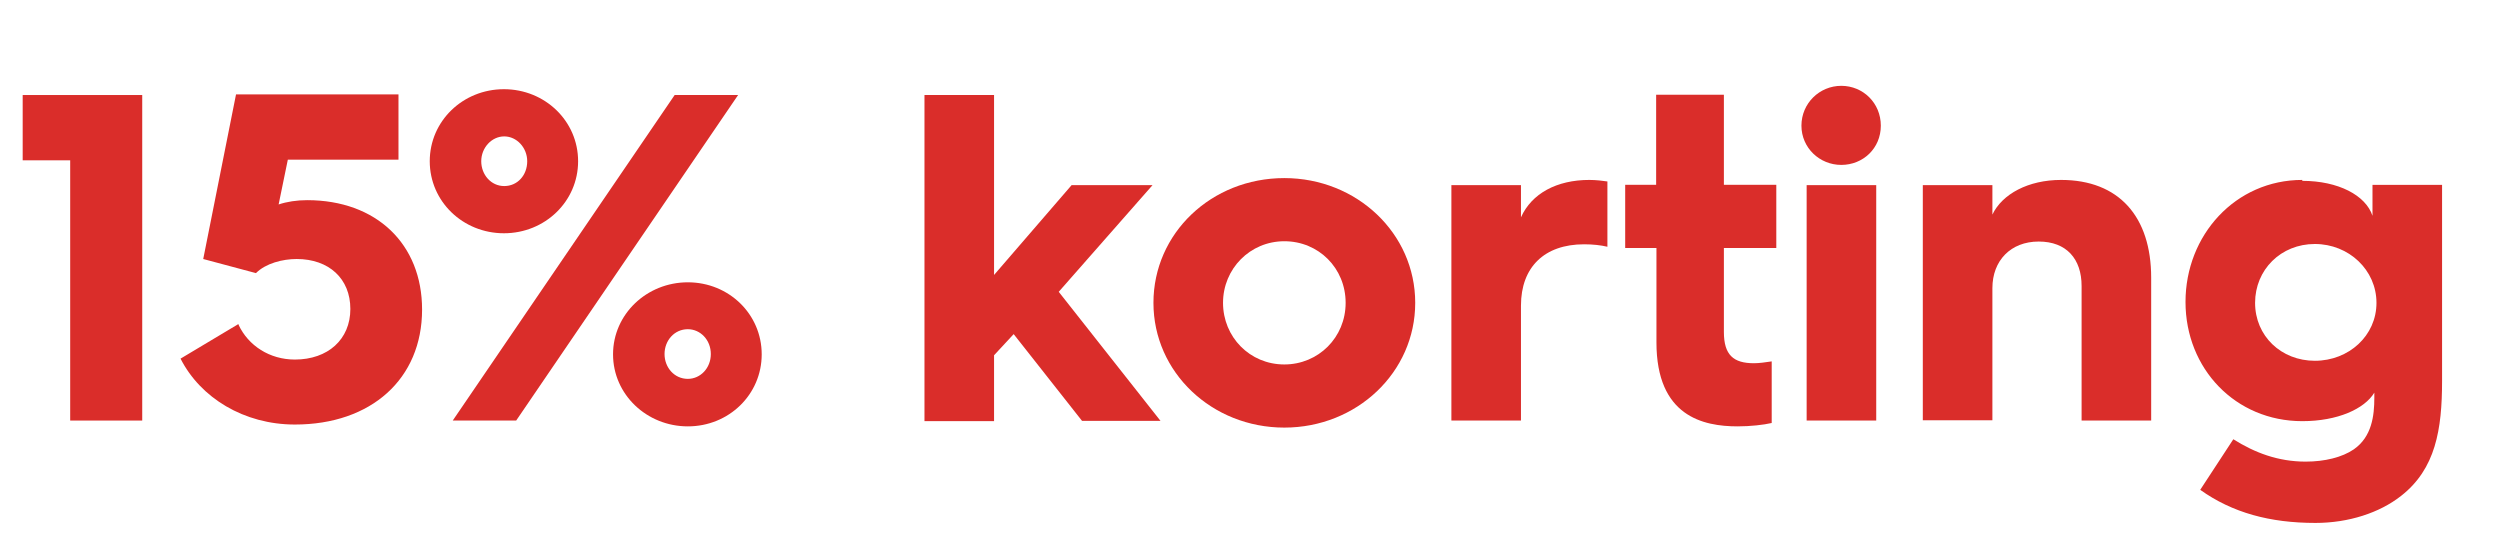
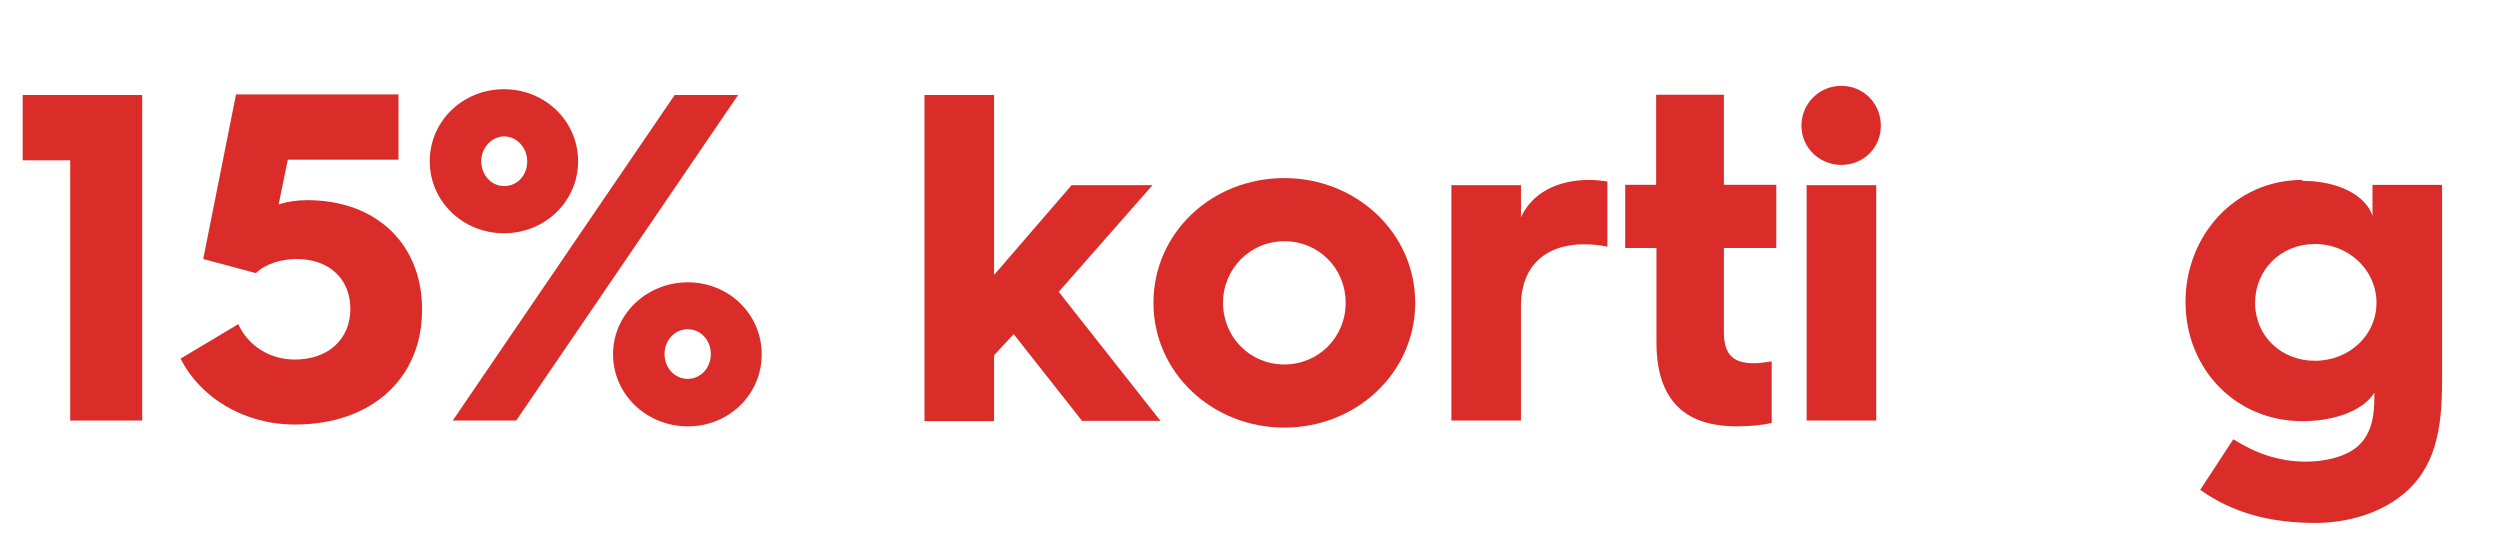
<svg xmlns="http://www.w3.org/2000/svg" id="Laag_1" data-name="Laag 1" width="81.56" height="17.62" viewBox="0 0 81.56 17.62">
  <defs>
    <style>
      .cls-1 {
        fill: #da2d2a;
        stroke-width: 0px;
      }
    </style>
  </defs>
  <path class="cls-1" d="M2.29,5.23H.74v-2.13h3.9v10.62h-2.35V5.23Z" />
  <path class="cls-1" d="M7.78,10.59c.32.69,1.02,1.14,1.84,1.14,1.08,0,1.81-.66,1.81-1.65s-.7-1.63-1.75-1.63c-.46,0-1.01.14-1.33.46l-1.72-.46,1.07-5.37h5.3v2.13h-3.61l-.3,1.46c.27-.09.59-.14.93-.14,2.26,0,3.75,1.43,3.75,3.57,0,2.26-1.66,3.75-4.15,3.75-1.66,0-3.08-.87-3.73-2.15l1.89-1.13Z" />
  <path class="cls-1" d="M14.02,5.26c0-1.31,1.08-2.35,2.42-2.35s2.42,1.04,2.42,2.35-1.08,2.35-2.42,2.35-2.42-1.04-2.42-2.35ZM22.01,3.1h2.07l-7.24,10.62h-2.07l7.24-10.62ZM17.2,5.26c0-.44-.34-.81-.75-.81s-.75.37-.75.81.32.81.75.81.75-.35.75-.81ZM22.44,9.21c1.34,0,2.41,1.04,2.41,2.35s-1.07,2.35-2.41,2.35-2.44-1.04-2.44-2.35,1.1-2.35,2.44-2.35ZM22.44,12.36c.41,0,.75-.35.75-.81s-.34-.81-.75-.81c-.44,0-.76.37-.76.81s.32.81.76.81Z" />
  <path class="cls-1" d="M30.16,3.1h2.27v5.87l2.53-2.93h2.64l-3.06,3.48,3.32,4.21h-2.56l-2.23-2.83-.64.69v2.15h-2.27V3.1Z" />
  <path class="cls-1" d="M41.9,5.81c2.36,0,4.27,1.8,4.27,4.07s-1.91,4.07-4.27,4.07-4.27-1.8-4.27-4.07,1.89-4.07,4.27-4.07ZM41.9,11.89c1.11,0,2-.88,2-2.01s-.88-2.01-2-2.01-2,.9-2,2.01.87,2.01,2,2.01Z" />
  <path class="cls-1" d="M47.35,6.04h2.27v1.05c.35-.78,1.17-1.22,2.23-1.22.21,0,.47.03.59.05v2.13c-.21-.05-.47-.08-.76-.08-1.3,0-2.06.75-2.06,2v3.75h-2.27v-7.68Z" />
  <path class="cls-1" d="M54.03,8.09h-1.01v-2.06h1.01v-2.94h2.21v2.94h1.71v2.06h-1.71v2.74c0,.75.31,1.02.98,1.02.17,0,.38-.03.58-.06v2.01c-.26.06-.69.11-1.11.11-1.13,0-2.65-.33-2.65-2.74v-3.08Z" />
  <path class="cls-1" d="M58.77,4.1c0-.73.59-1.3,1.3-1.3s1.29.56,1.29,1.3-.58,1.28-1.29,1.28-1.3-.56-1.3-1.28ZM58.94,6.04h2.27v7.68h-2.27v-7.68Z" />
-   <path class="cls-1" d="M62.73,6.04h2.27v.96c.32-.67,1.17-1.13,2.24-1.13,1.89,0,2.94,1.2,2.94,3.19v4.66h-2.27v-4.39c0-.88-.49-1.45-1.4-1.45s-1.51.62-1.51,1.52v4.31h-2.27v-7.68Z" />
  <path class="cls-1" d="M75.11,5.9c1.17,0,2.07.47,2.29,1.14v-1.01h2.27v6.4c0,1.58-.21,2.87-1.34,3.75-.7.55-1.71.88-2.79.88-1.48,0-2.71-.33-3.76-1.08l1.08-1.65c.7.44,1.46.73,2.36.73.62,0,1.19-.14,1.57-.4.59-.41.67-1.1.67-1.68v-.17c-.32.53-1.2.93-2.35.93-2.18,0-3.81-1.71-3.81-3.89s1.63-3.98,3.81-3.98ZM75.52,11.77c1.11,0,2.01-.82,2.01-1.89s-.9-1.92-2.01-1.92-1.95.84-1.95,1.92.85,1.89,1.95,1.89Z" />
</svg>